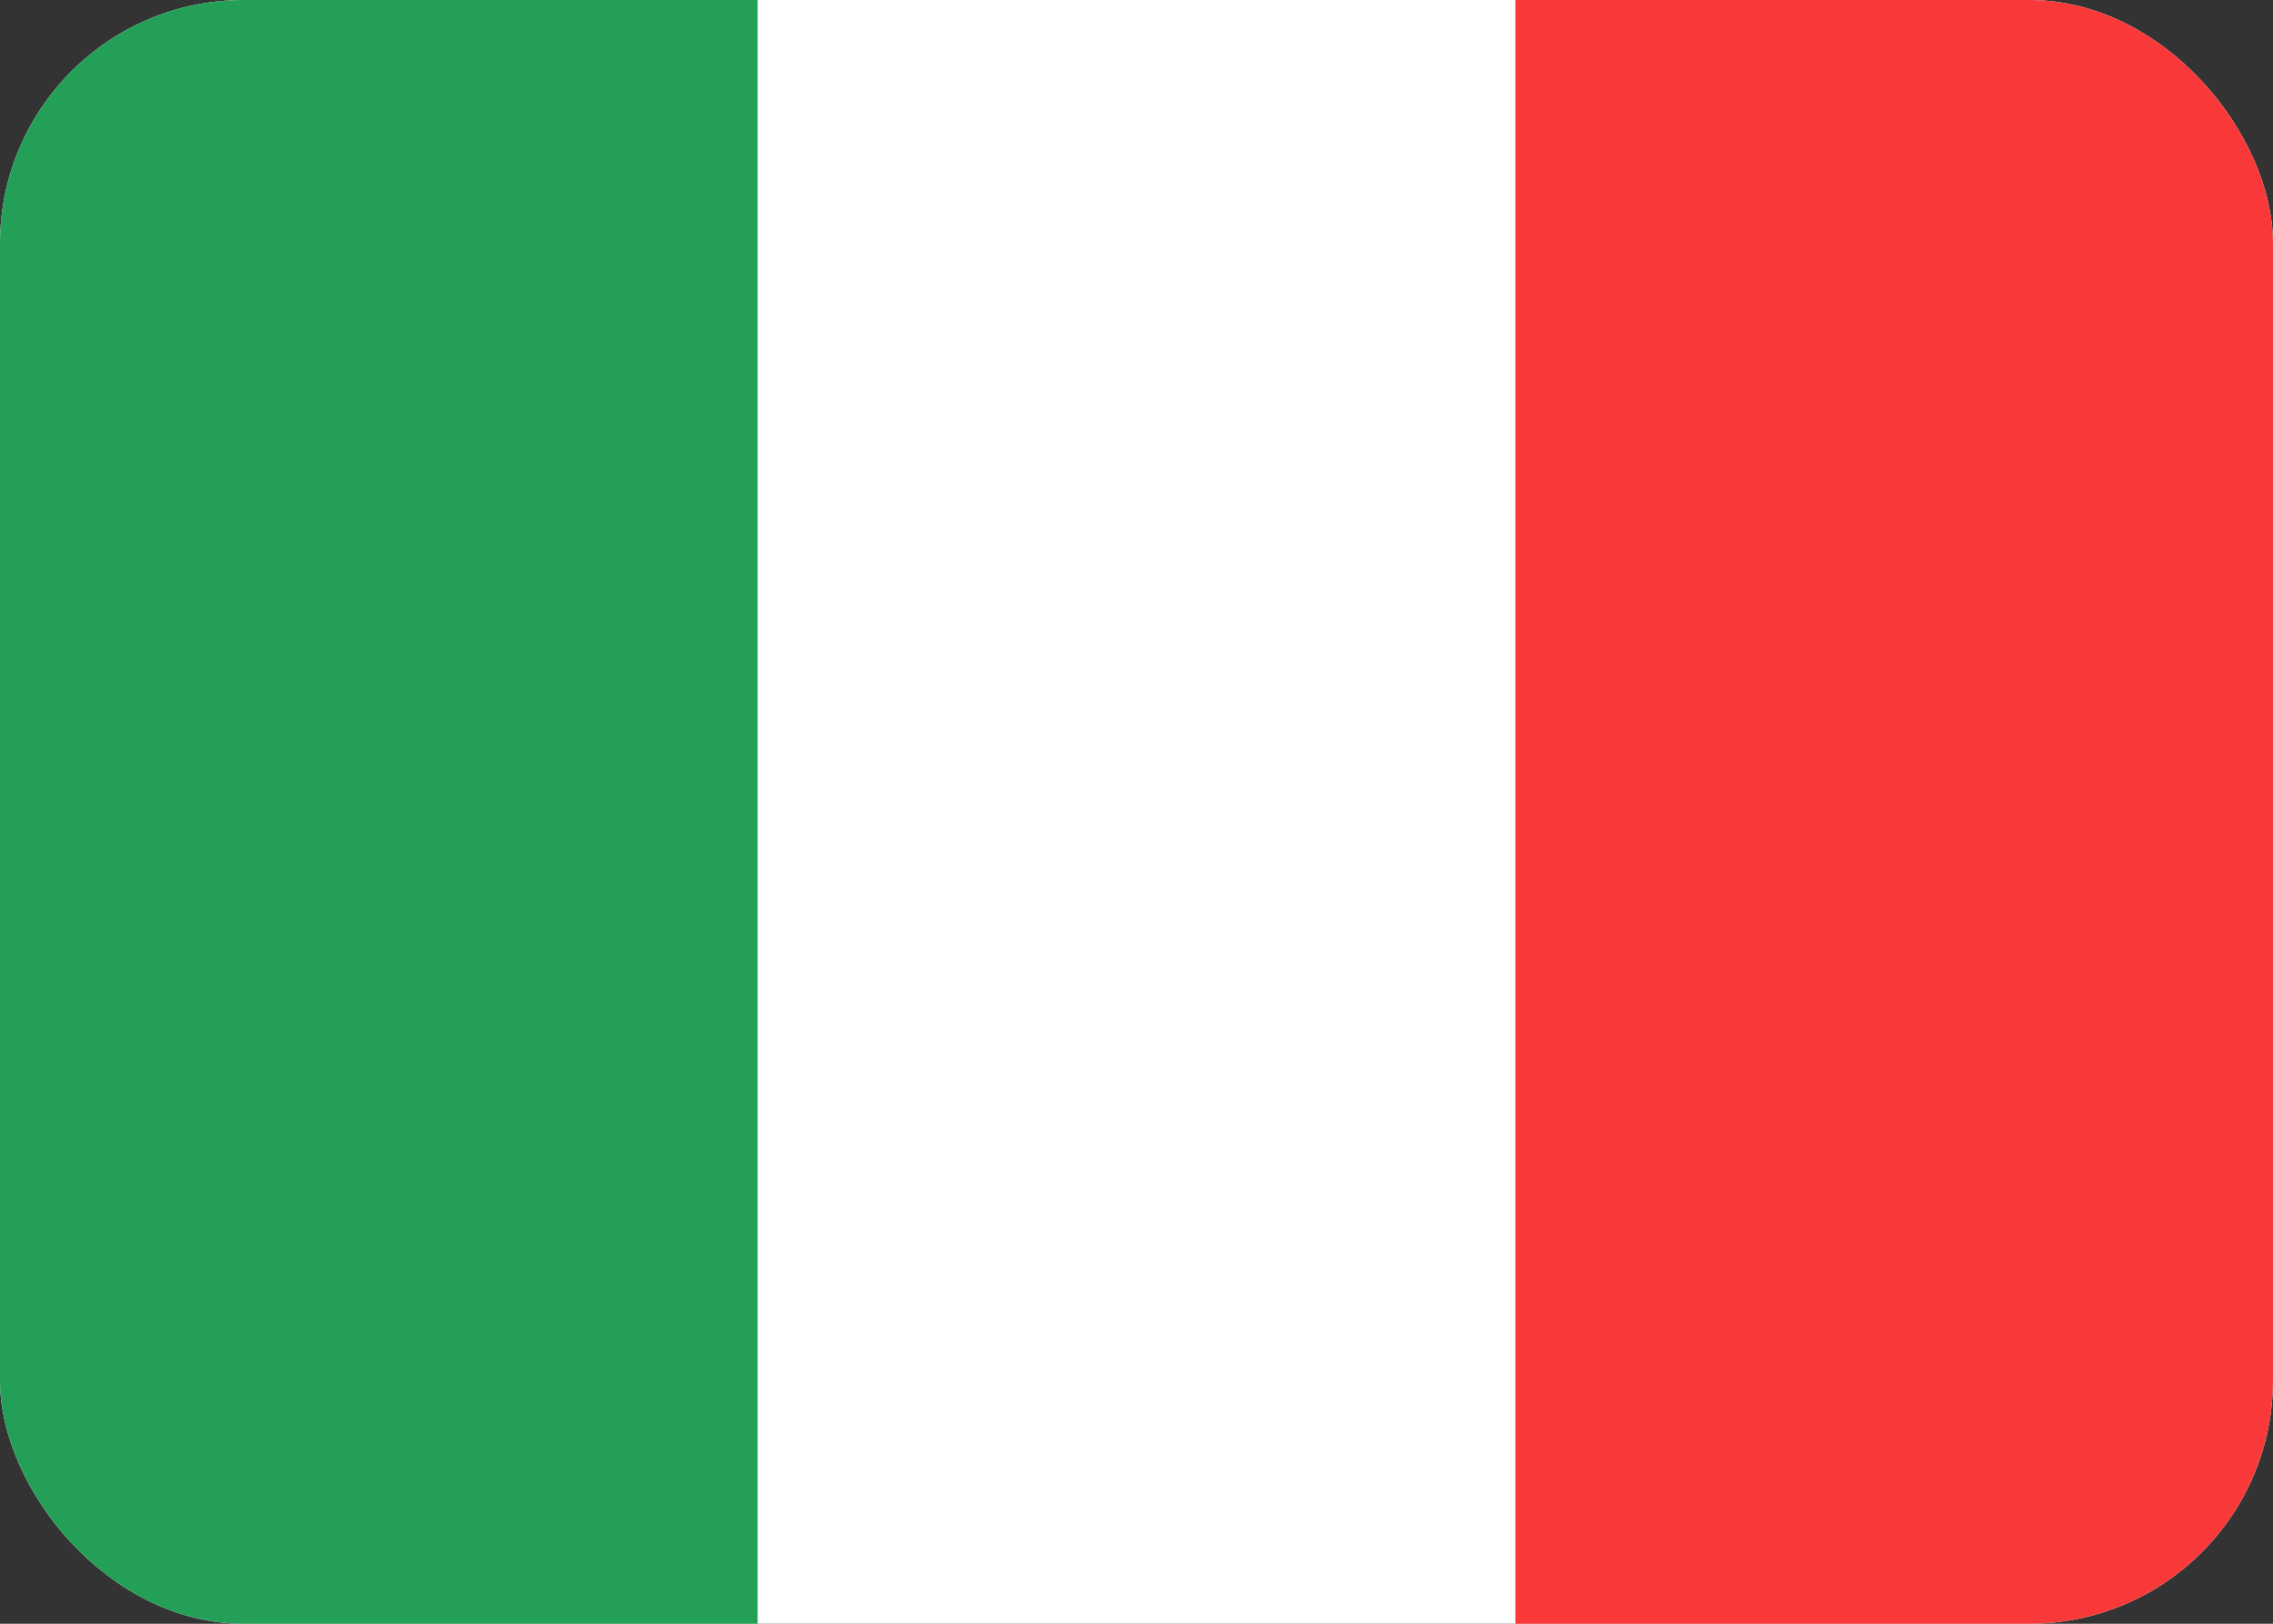
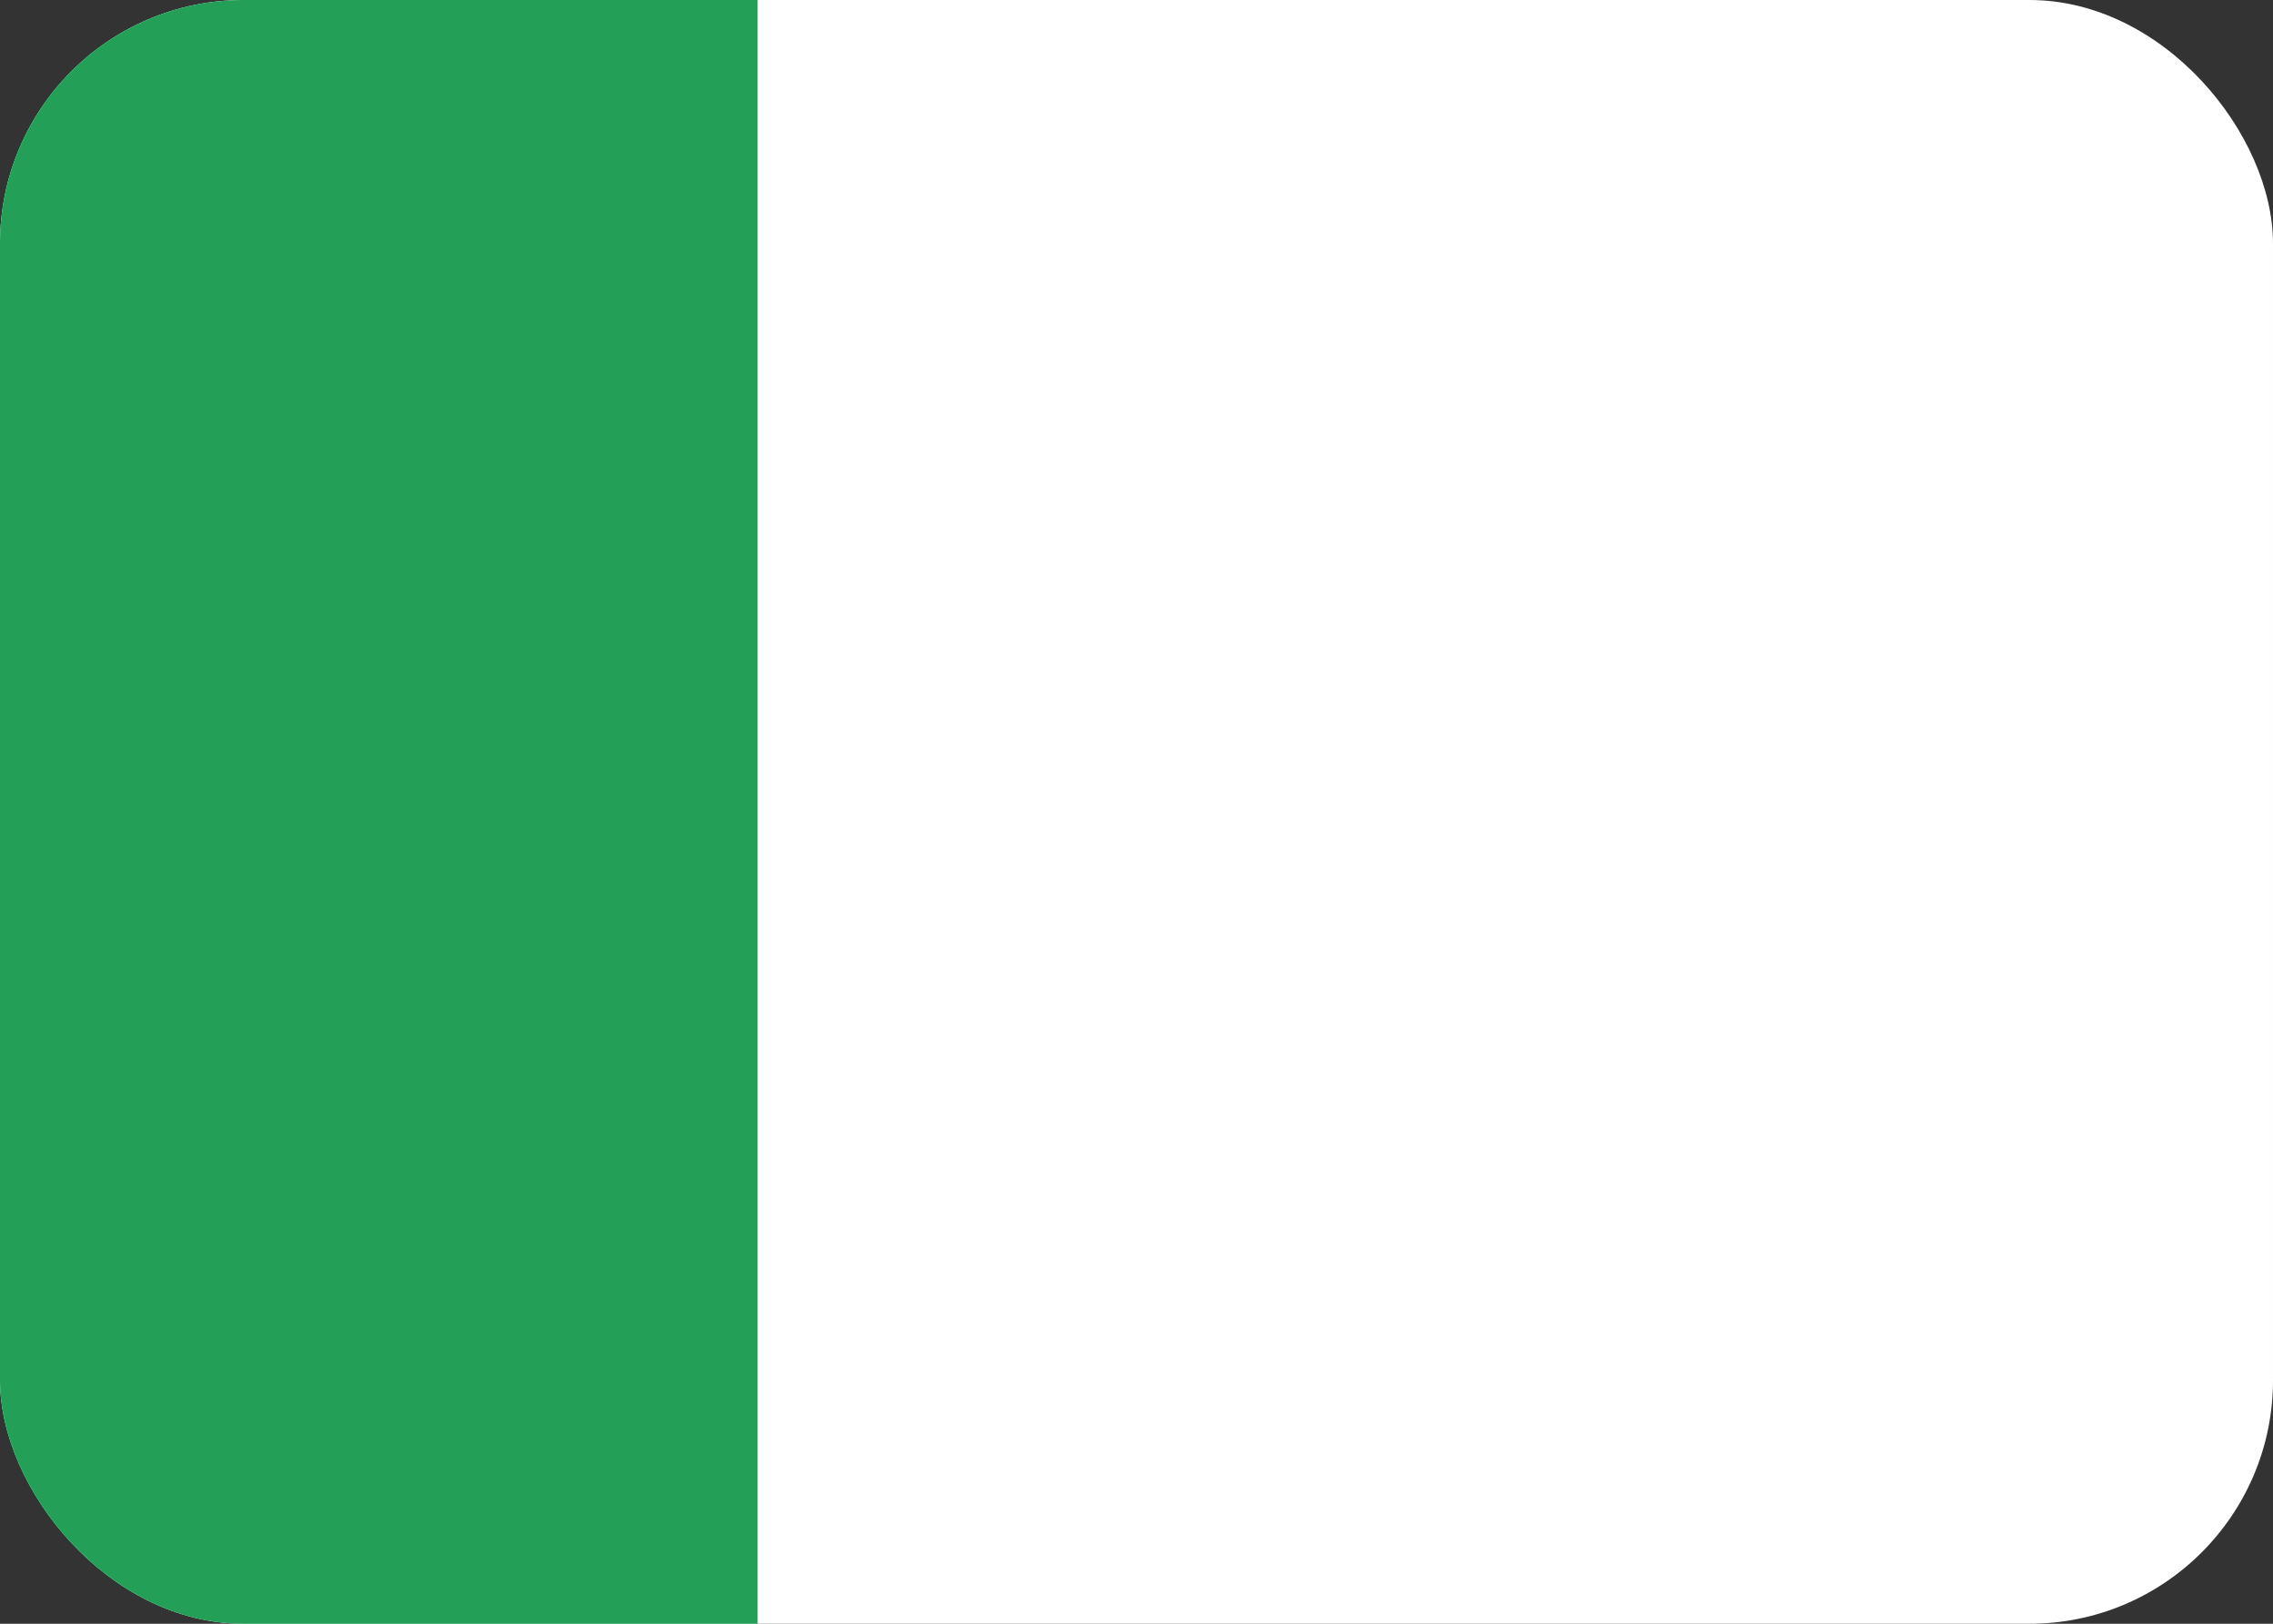
<svg xmlns="http://www.w3.org/2000/svg" width="28" height="20" viewBox="0 0 28 20" fill="none">
  <rect x="0" y="0" width="28" height="20" fill="#333333" stroke="none" />
  <g clip-path="url(#clip0_3855_293)">
    <rect width="28" height="20" rx="3" fill="white" />
-     <path fill-rule="evenodd" clip-rule="evenodd" d="M18.667 0H28V20H18.667V0Z" fill="#F93939" />
    <path fill-rule="evenodd" clip-rule="evenodd" d="M0 0H9.333V20H0V0Z" fill="#249F58" />
  </g>
  <defs>
    <clipPath id="clip0_3855_293">
      <rect width="28" height="20" rx="3" fill="white" />
    </clipPath>
  </defs>
</svg>